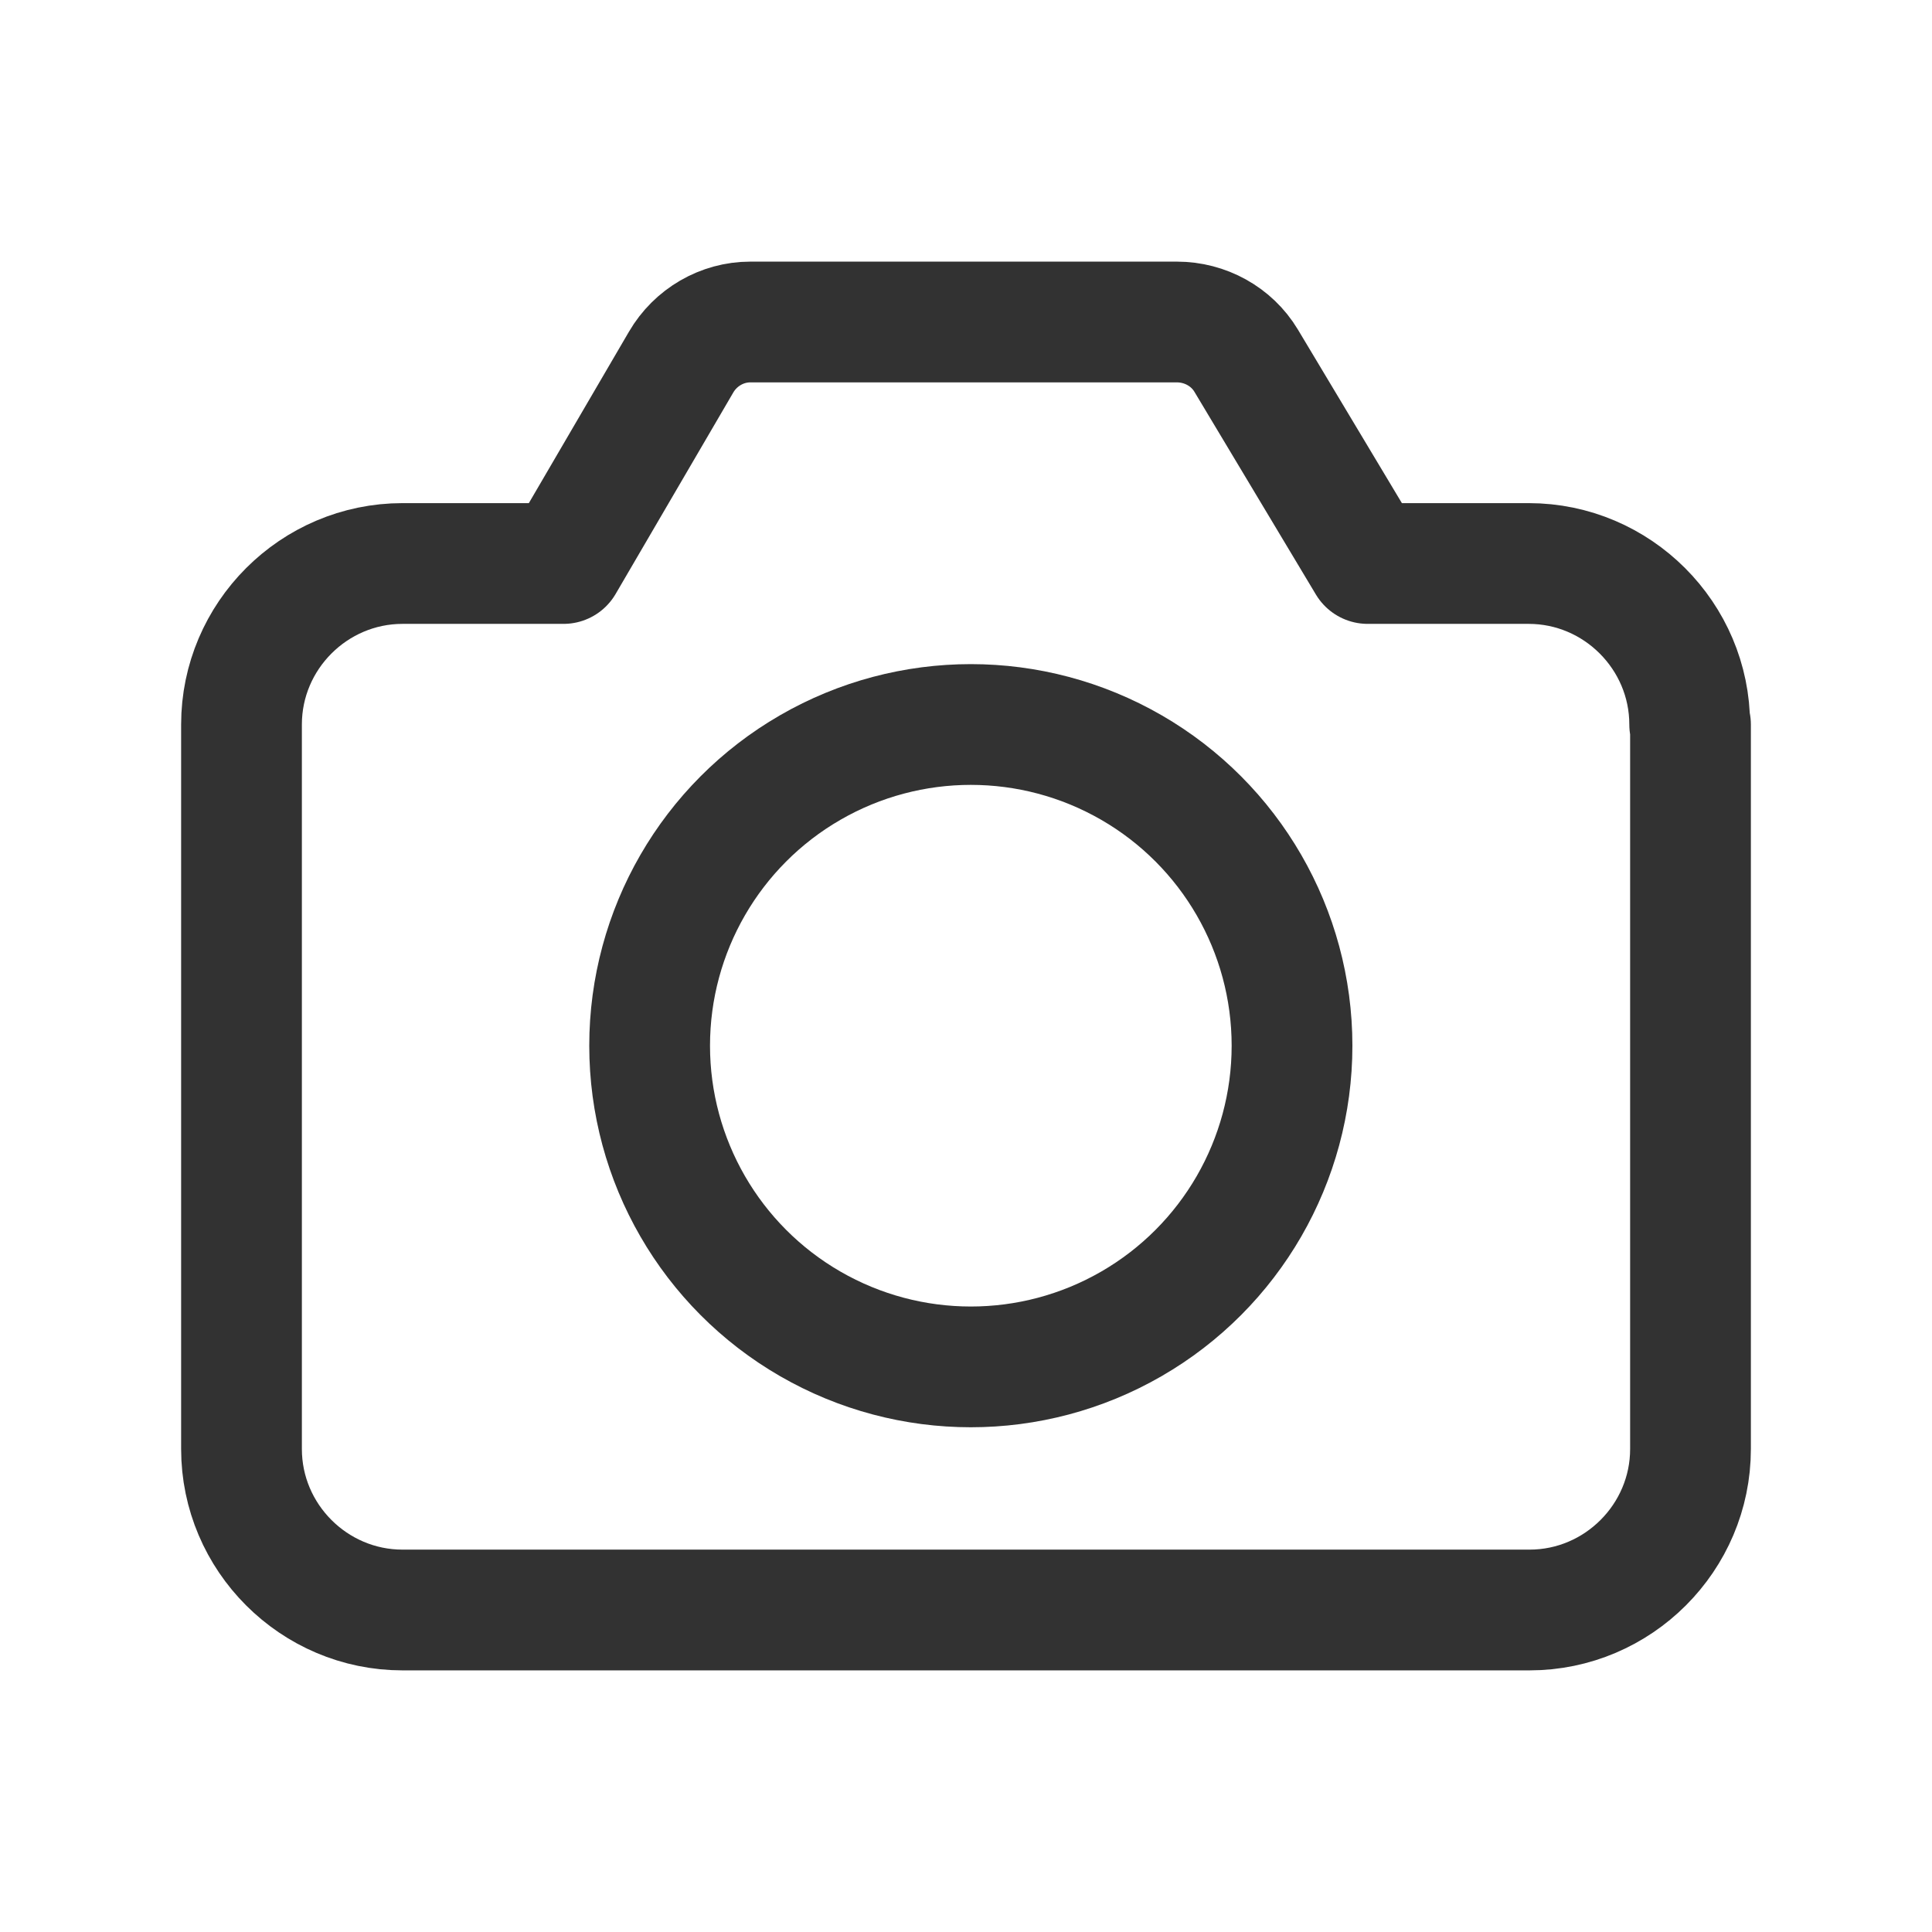
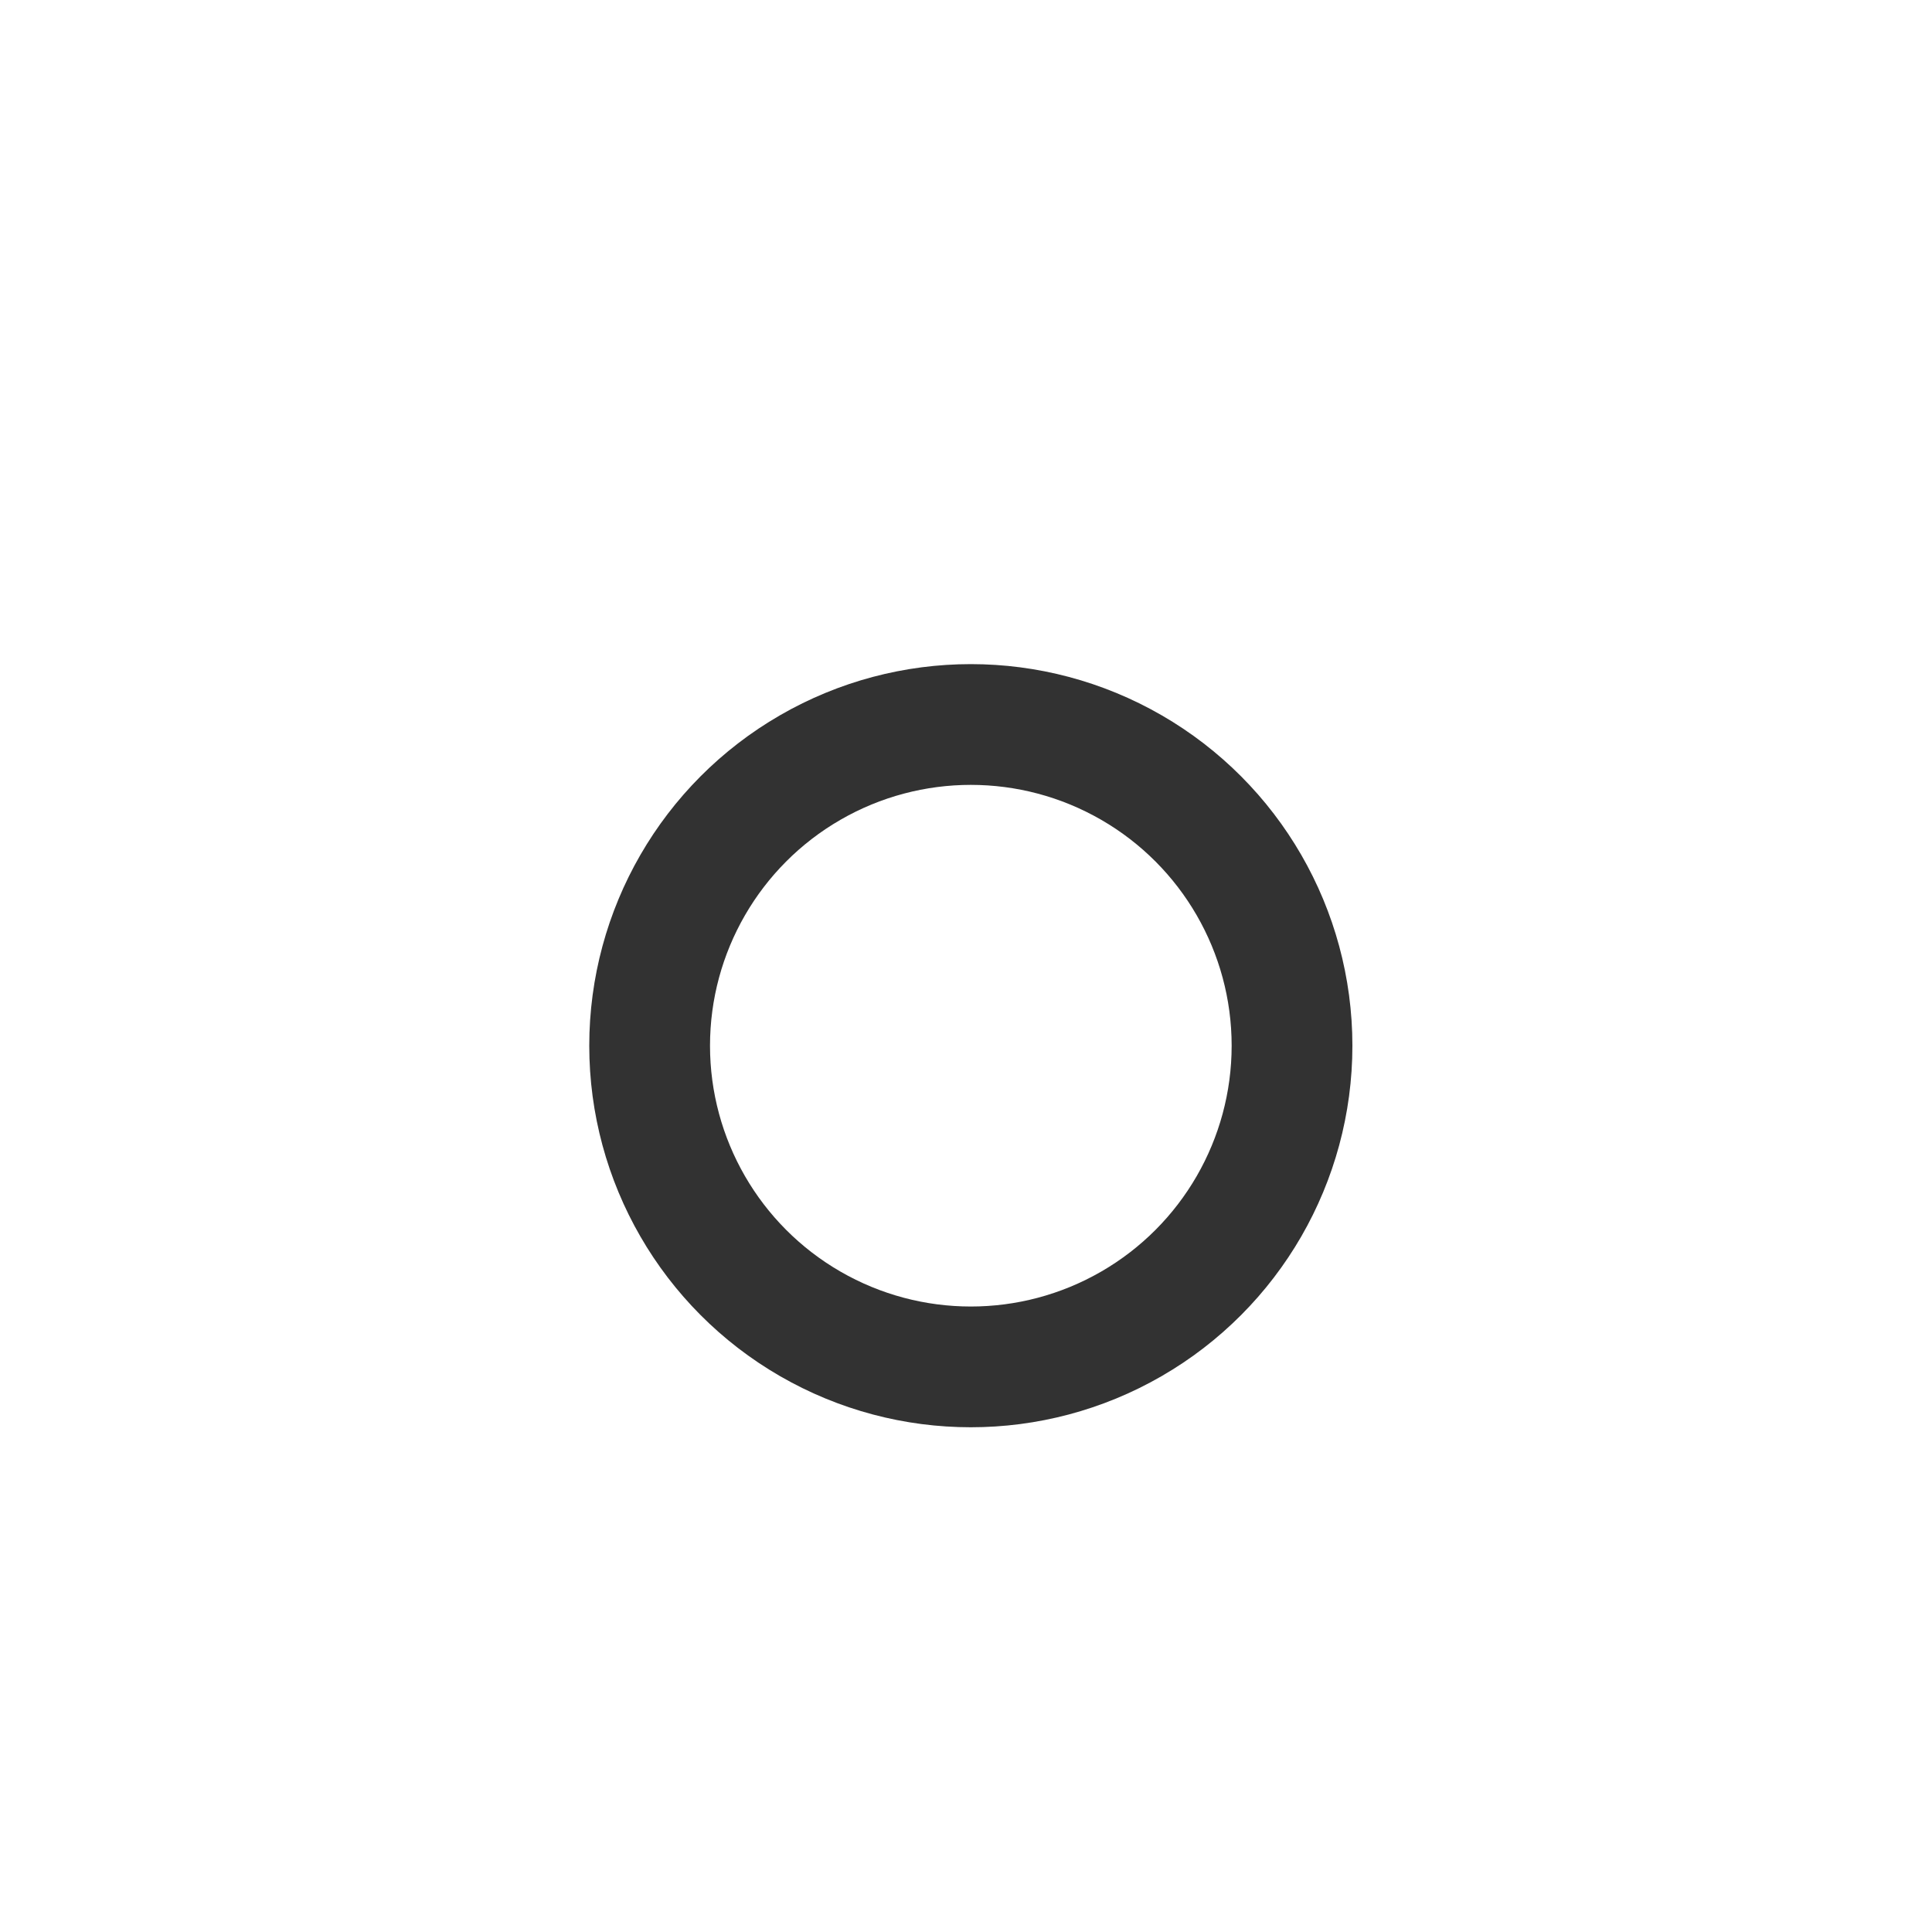
<svg xmlns="http://www.w3.org/2000/svg" id="Layer_2" data-name="Layer 2" viewBox="0 0 24 24">
  <defs>
    <style>
      .cls-1, .cls-2 {
        fill: none;
      }

      .cls-2 {
        stroke: #323232;
        stroke-linecap: round;
        stroke-linejoin: round;
        stroke-width: 1.5px;
      }
    </style>
  </defs>
  <g id="Icons">
    <g>
      <g>
        <circle class="cls-2" cx="12.06" cy="12.99" r="3.99" />
-         <path class="cls-2" d="M21,9v9c0,1.1-.9,2-2,2H5c-1.1,0-2-.9-2-2v-9c0-1.1.9-2,2-2h2l1.46-2.5c.18-.31.51-.5.86-.5h5.3c.35,0,.68.18.86.48l1.51,2.52h2c1.1,0,2,.9,2,2Z" />
      </g>
-       <path class="cls-1" d="M0,0h24v24H0V0Z" />
    </g>
  </g>
</svg>